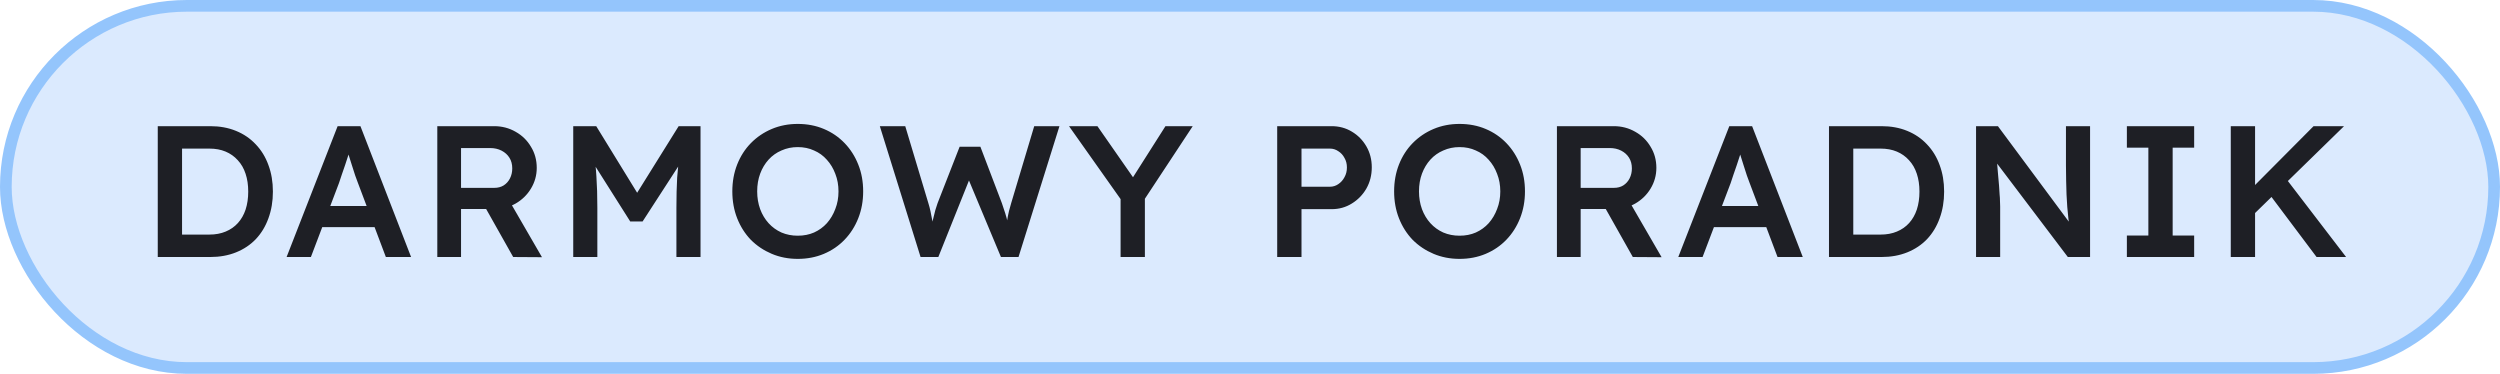
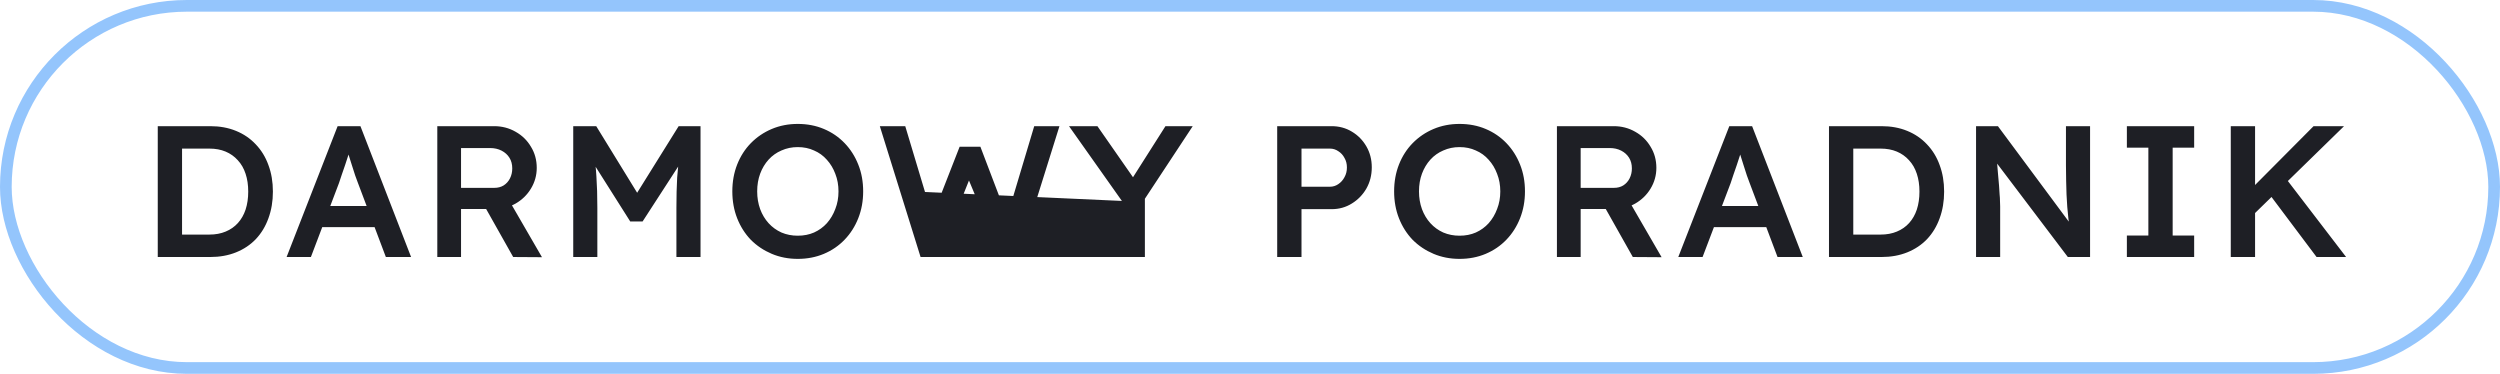
<svg xmlns="http://www.w3.org/2000/svg" width="214" height="32" viewBox="0 0 214 32" fill="none">
-   <rect x="0.5" y="0.5" width="213" height="31" rx="15.5" fill="#DBEAFE" />
  <rect x="0.5" y="0.5" width="213" height="31" rx="15.5" stroke="#94C5FC" />
-   <path d="M13.504 22V10.8H18C18.811 10.8 19.541 10.933 20.192 11.2C20.853 11.467 21.419 11.851 21.888 12.352C22.368 12.853 22.731 13.445 22.976 14.128C23.232 14.811 23.36 15.568 23.36 16.4C23.36 17.232 23.232 17.995 22.976 18.688C22.731 19.371 22.373 19.963 21.904 20.464C21.435 20.955 20.869 21.333 20.208 21.6C19.547 21.867 18.811 22 18 22H13.504ZM15.584 20.384L15.424 20.08H17.92C18.443 20.08 18.907 19.995 19.312 19.824C19.728 19.653 20.08 19.408 20.368 19.088C20.656 18.768 20.875 18.384 21.024 17.936C21.173 17.477 21.248 16.965 21.248 16.4C21.248 15.835 21.173 15.328 21.024 14.88C20.875 14.421 20.651 14.032 20.352 13.712C20.064 13.392 19.717 13.147 19.312 12.976C18.907 12.805 18.443 12.72 17.92 12.72H15.376L15.584 12.448V20.384ZM24.533 22L28.901 10.8H30.853L35.189 22H33.029L30.629 15.632C30.576 15.504 30.501 15.301 30.405 15.024C30.32 14.747 30.224 14.448 30.117 14.128C30.01 13.797 29.914 13.493 29.829 13.216C29.744 12.928 29.68 12.72 29.637 12.592L30.037 12.576C29.973 12.789 29.898 13.029 29.813 13.296C29.727 13.563 29.637 13.84 29.541 14.128C29.445 14.416 29.349 14.693 29.253 14.96C29.168 15.227 29.087 15.467 29.013 15.68L26.613 22H24.533ZM26.517 19.44L27.237 17.632H32.341L33.109 19.44H26.517ZM37.433 22V10.8H42.297C42.969 10.8 43.582 10.96 44.137 11.28C44.691 11.589 45.129 12.016 45.449 12.56C45.779 13.093 45.945 13.696 45.945 14.368C45.945 15.008 45.779 15.6 45.449 16.144C45.129 16.677 44.691 17.104 44.137 17.424C43.593 17.733 42.979 17.888 42.297 17.888H39.465V22H37.433ZM43.929 22L41.081 16.944L43.225 16.544L46.393 22.016L43.929 22ZM39.465 16.08H42.313C42.622 16.08 42.889 16.011 43.113 15.872C43.347 15.723 43.529 15.52 43.657 15.264C43.785 15.008 43.849 14.725 43.849 14.416C43.849 14.064 43.769 13.76 43.609 13.504C43.449 13.248 43.225 13.045 42.937 12.896C42.649 12.747 42.318 12.672 41.945 12.672H39.465V16.08ZM49.069 22V10.8H51.037L55.117 17.44L53.965 17.424L58.093 10.8H59.965V22H57.901V17.792C57.901 16.832 57.922 15.968 57.965 15.2C58.018 14.432 58.104 13.669 58.221 12.912L58.477 13.6L55.005 18.96H53.949L50.589 13.648L50.813 12.912C50.93 13.627 51.01 14.363 51.053 15.12C51.106 15.867 51.133 16.757 51.133 17.792V22H49.069ZM68.287 22.16C67.487 22.16 66.746 22.016 66.063 21.728C65.381 21.44 64.783 21.04 64.271 20.528C63.77 20.005 63.381 19.392 63.103 18.688C62.826 17.984 62.687 17.216 62.687 16.384C62.687 15.552 62.826 14.784 63.103 14.08C63.381 13.376 63.77 12.768 64.271 12.256C64.783 11.733 65.381 11.328 66.063 11.04C66.746 10.752 67.487 10.608 68.287 10.608C69.098 10.608 69.845 10.752 70.527 11.04C71.21 11.328 71.802 11.733 72.303 12.256C72.805 12.779 73.194 13.392 73.471 14.096C73.749 14.789 73.887 15.552 73.887 16.384C73.887 17.205 73.749 17.968 73.471 18.672C73.194 19.376 72.805 19.989 72.303 20.512C71.802 21.035 71.21 21.44 70.527 21.728C69.845 22.016 69.098 22.16 68.287 22.16ZM68.287 20.176C68.799 20.176 69.263 20.085 69.679 19.904C70.106 19.712 70.474 19.445 70.783 19.104C71.093 18.752 71.333 18.347 71.503 17.888C71.685 17.429 71.775 16.928 71.775 16.384C71.775 15.84 71.685 15.339 71.503 14.88C71.333 14.421 71.093 14.021 70.783 13.68C70.474 13.328 70.106 13.061 69.679 12.88C69.263 12.688 68.799 12.592 68.287 12.592C67.786 12.592 67.322 12.688 66.895 12.88C66.469 13.061 66.101 13.323 65.791 13.664C65.482 14.005 65.242 14.405 65.071 14.864C64.901 15.323 64.815 15.829 64.815 16.384C64.815 16.928 64.901 17.435 65.071 17.904C65.242 18.363 65.482 18.763 65.791 19.104C66.101 19.445 66.469 19.712 66.895 19.904C67.322 20.085 67.786 20.176 68.287 20.176ZM78.801 22L75.313 10.8H77.489L79.473 17.408C79.537 17.611 79.595 17.835 79.649 18.08C79.702 18.325 79.75 18.571 79.793 18.816C79.835 19.051 79.873 19.269 79.905 19.472C79.937 19.675 79.969 19.845 80.001 19.984L79.569 19.968C79.697 19.467 79.798 19.061 79.873 18.752C79.947 18.443 80.011 18.187 80.065 17.984C80.129 17.771 80.193 17.573 80.257 17.392L82.145 12.56H83.921L85.761 17.392C85.867 17.691 85.963 17.979 86.049 18.256C86.134 18.523 86.203 18.789 86.257 19.056C86.321 19.312 86.379 19.579 86.433 19.856L86.049 19.936C86.091 19.68 86.123 19.472 86.145 19.312C86.166 19.152 86.187 19.008 86.209 18.88C86.23 18.752 86.251 18.629 86.273 18.512C86.294 18.384 86.326 18.235 86.369 18.064C86.422 17.883 86.486 17.653 86.561 17.376L88.529 10.8H90.689L87.185 22H85.681L82.833 15.184L83.025 15.248L80.321 22H78.801ZM95.922 22V16.416L96.034 17.2L91.507 10.8H93.939L97.394 15.76L96.642 15.712L99.763 10.8H102.098L97.763 17.376L98.002 16.288V22H95.922ZM109.328 22V10.8H113.984C114.624 10.8 115.2 10.955 115.712 11.264C116.235 11.573 116.651 11.995 116.96 12.528C117.27 13.061 117.424 13.659 117.424 14.32C117.424 14.992 117.27 15.6 116.96 16.144C116.651 16.677 116.235 17.104 115.712 17.424C115.2 17.744 114.624 17.904 113.984 17.904H111.408V22H109.328ZM111.408 15.984H113.84C114.107 15.984 114.347 15.909 114.56 15.76C114.784 15.611 114.96 15.413 115.088 15.168C115.227 14.923 115.296 14.645 115.296 14.336C115.296 14.027 115.227 13.755 115.088 13.52C114.96 13.275 114.784 13.083 114.56 12.944C114.347 12.795 114.107 12.72 113.84 12.72H111.408V15.984ZM124.937 22.16C124.137 22.16 123.396 22.016 122.713 21.728C122.031 21.44 121.433 21.04 120.921 20.528C120.42 20.005 120.031 19.392 119.753 18.688C119.476 17.984 119.337 17.216 119.337 16.384C119.337 15.552 119.476 14.784 119.753 14.08C120.031 13.376 120.42 12.768 120.921 12.256C121.433 11.733 122.031 11.328 122.713 11.04C123.396 10.752 124.137 10.608 124.937 10.608C125.748 10.608 126.495 10.752 127.177 11.04C127.86 11.328 128.452 11.733 128.953 12.256C129.455 12.779 129.844 13.392 130.121 14.096C130.399 14.789 130.537 15.552 130.537 16.384C130.537 17.205 130.399 17.968 130.121 18.672C129.844 19.376 129.455 19.989 128.953 20.512C128.452 21.035 127.86 21.44 127.177 21.728C126.495 22.016 125.748 22.16 124.937 22.16ZM124.937 20.176C125.449 20.176 125.913 20.085 126.329 19.904C126.756 19.712 127.124 19.445 127.433 19.104C127.743 18.752 127.983 18.347 128.153 17.888C128.335 17.429 128.425 16.928 128.425 16.384C128.425 15.84 128.335 15.339 128.153 14.88C127.983 14.421 127.743 14.021 127.433 13.68C127.124 13.328 126.756 13.061 126.329 12.88C125.913 12.688 125.449 12.592 124.937 12.592C124.436 12.592 123.972 12.688 123.545 12.88C123.119 13.061 122.751 13.323 122.441 13.664C122.132 14.005 121.892 14.405 121.721 14.864C121.551 15.323 121.465 15.829 121.465 16.384C121.465 16.928 121.551 17.435 121.721 17.904C121.892 18.363 122.132 18.763 122.441 19.104C122.751 19.445 123.119 19.712 123.545 19.904C123.972 20.085 124.436 20.176 124.937 20.176ZM133.273 22V10.8H138.137C138.809 10.8 139.422 10.96 139.977 11.28C140.531 11.589 140.969 12.016 141.289 12.56C141.619 13.093 141.785 13.696 141.785 14.368C141.785 15.008 141.619 15.6 141.289 16.144C140.969 16.677 140.531 17.104 139.977 17.424C139.433 17.733 138.819 17.888 138.137 17.888H135.305V22H133.273ZM139.769 22L136.921 16.944L139.065 16.544L142.233 22.016L139.769 22ZM135.305 16.08H138.153C138.462 16.08 138.729 16.011 138.953 15.872C139.187 15.723 139.369 15.52 139.497 15.264C139.625 15.008 139.689 14.725 139.689 14.416C139.689 14.064 139.609 13.76 139.449 13.504C139.289 13.248 139.065 13.045 138.777 12.896C138.489 12.747 138.158 12.672 137.785 12.672H135.305V16.08ZM143.661 22L148.029 10.8H149.981L154.317 22H152.157L149.757 15.632C149.704 15.504 149.629 15.301 149.533 15.024C149.448 14.747 149.352 14.448 149.245 14.128C149.138 13.797 149.042 13.493 148.957 13.216C148.872 12.928 148.808 12.72 148.765 12.592L149.165 12.576C149.101 12.789 149.026 13.029 148.941 13.296C148.856 13.563 148.765 13.84 148.669 14.128C148.573 14.416 148.477 14.693 148.381 14.96C148.296 15.227 148.216 15.467 148.141 15.68L145.741 22H143.661ZM145.645 19.44L146.365 17.632H151.469L152.237 19.44H145.645ZM156.561 22V10.8H161.057C161.868 10.8 162.598 10.933 163.249 11.2C163.91 11.467 164.476 11.851 164.945 12.352C165.425 12.853 165.788 13.445 166.033 14.128C166.289 14.811 166.417 15.568 166.417 16.4C166.417 17.232 166.289 17.995 166.033 18.688C165.788 19.371 165.43 19.963 164.961 20.464C164.492 20.955 163.926 21.333 163.265 21.6C162.604 21.867 161.868 22 161.057 22H156.561ZM158.641 20.384L158.481 20.08H160.977C161.5 20.08 161.964 19.995 162.369 19.824C162.785 19.653 163.137 19.408 163.425 19.088C163.713 18.768 163.932 18.384 164.081 17.936C164.23 17.477 164.305 16.965 164.305 16.4C164.305 15.835 164.23 15.328 164.081 14.88C163.932 14.421 163.708 14.032 163.409 13.712C163.121 13.392 162.774 13.147 162.369 12.976C161.964 12.805 161.5 12.72 160.977 12.72H158.433L158.641 12.448V20.384ZM169.15 22V10.8H171.022L177.518 19.552L177.166 19.616C177.124 19.317 177.086 19.013 177.054 18.704C177.022 18.384 176.99 18.053 176.958 17.712C176.937 17.371 176.916 17.013 176.894 16.64C176.884 16.267 176.873 15.877 176.862 15.472C176.852 15.056 176.846 14.619 176.846 14.16V10.8H178.91V22H177.006L170.478 13.376L170.894 13.264C170.948 13.861 170.99 14.373 171.022 14.8C171.065 15.216 171.097 15.579 171.118 15.888C171.14 16.187 171.156 16.437 171.166 16.64C171.188 16.843 171.198 17.029 171.198 17.2C171.209 17.36 171.214 17.515 171.214 17.664V22H169.15ZM182.06 22V20.16H183.9V12.64H182.06V10.8H187.82V12.64H185.98V20.16H187.82V22H182.06ZM192.602 18.656L192.282 16.592L198.042 10.8H200.65L192.602 18.656ZM190.954 22V10.8H193.034V22H190.954ZM198.298 22L194.058 16.352L195.53 15.088L200.826 22H198.298Z" fill="#1E1F25" />
+   <path d="M13.504 22V10.8H18C18.811 10.8 19.541 10.933 20.192 11.2C20.853 11.467 21.419 11.851 21.888 12.352C22.368 12.853 22.731 13.445 22.976 14.128C23.232 14.811 23.36 15.568 23.36 16.4C23.36 17.232 23.232 17.995 22.976 18.688C22.731 19.371 22.373 19.963 21.904 20.464C21.435 20.955 20.869 21.333 20.208 21.6C19.547 21.867 18.811 22 18 22H13.504ZM15.584 20.384L15.424 20.08H17.92C18.443 20.08 18.907 19.995 19.312 19.824C19.728 19.653 20.08 19.408 20.368 19.088C20.656 18.768 20.875 18.384 21.024 17.936C21.173 17.477 21.248 16.965 21.248 16.4C21.248 15.835 21.173 15.328 21.024 14.88C20.875 14.421 20.651 14.032 20.352 13.712C20.064 13.392 19.717 13.147 19.312 12.976C18.907 12.805 18.443 12.72 17.92 12.72H15.376L15.584 12.448V20.384ZM24.533 22L28.901 10.8H30.853L35.189 22H33.029L30.629 15.632C30.576 15.504 30.501 15.301 30.405 15.024C30.32 14.747 30.224 14.448 30.117 14.128C30.01 13.797 29.914 13.493 29.829 13.216C29.744 12.928 29.68 12.72 29.637 12.592L30.037 12.576C29.973 12.789 29.898 13.029 29.813 13.296C29.727 13.563 29.637 13.84 29.541 14.128C29.445 14.416 29.349 14.693 29.253 14.96C29.168 15.227 29.087 15.467 29.013 15.68L26.613 22H24.533ZM26.517 19.44L27.237 17.632H32.341L33.109 19.44H26.517ZM37.433 22V10.8H42.297C42.969 10.8 43.582 10.96 44.137 11.28C44.691 11.589 45.129 12.016 45.449 12.56C45.779 13.093 45.945 13.696 45.945 14.368C45.945 15.008 45.779 15.6 45.449 16.144C45.129 16.677 44.691 17.104 44.137 17.424C43.593 17.733 42.979 17.888 42.297 17.888H39.465V22H37.433ZM43.929 22L41.081 16.944L43.225 16.544L46.393 22.016L43.929 22ZM39.465 16.08H42.313C42.622 16.08 42.889 16.011 43.113 15.872C43.347 15.723 43.529 15.52 43.657 15.264C43.785 15.008 43.849 14.725 43.849 14.416C43.849 14.064 43.769 13.76 43.609 13.504C43.449 13.248 43.225 13.045 42.937 12.896C42.649 12.747 42.318 12.672 41.945 12.672H39.465V16.08ZM49.069 22V10.8H51.037L55.117 17.44L53.965 17.424L58.093 10.8H59.965V22H57.901V17.792C57.901 16.832 57.922 15.968 57.965 15.2C58.018 14.432 58.104 13.669 58.221 12.912L58.477 13.6L55.005 18.96H53.949L50.589 13.648L50.813 12.912C50.93 13.627 51.01 14.363 51.053 15.12C51.106 15.867 51.133 16.757 51.133 17.792V22H49.069ZM68.287 22.16C67.487 22.16 66.746 22.016 66.063 21.728C65.381 21.44 64.783 21.04 64.271 20.528C63.77 20.005 63.381 19.392 63.103 18.688C62.826 17.984 62.687 17.216 62.687 16.384C62.687 15.552 62.826 14.784 63.103 14.08C63.381 13.376 63.77 12.768 64.271 12.256C64.783 11.733 65.381 11.328 66.063 11.04C66.746 10.752 67.487 10.608 68.287 10.608C69.098 10.608 69.845 10.752 70.527 11.04C71.21 11.328 71.802 11.733 72.303 12.256C72.805 12.779 73.194 13.392 73.471 14.096C73.749 14.789 73.887 15.552 73.887 16.384C73.887 17.205 73.749 17.968 73.471 18.672C73.194 19.376 72.805 19.989 72.303 20.512C71.802 21.035 71.21 21.44 70.527 21.728C69.845 22.016 69.098 22.16 68.287 22.16ZM68.287 20.176C68.799 20.176 69.263 20.085 69.679 19.904C70.106 19.712 70.474 19.445 70.783 19.104C71.093 18.752 71.333 18.347 71.503 17.888C71.685 17.429 71.775 16.928 71.775 16.384C71.775 15.84 71.685 15.339 71.503 14.88C71.333 14.421 71.093 14.021 70.783 13.68C70.474 13.328 70.106 13.061 69.679 12.88C69.263 12.688 68.799 12.592 68.287 12.592C67.786 12.592 67.322 12.688 66.895 12.88C66.469 13.061 66.101 13.323 65.791 13.664C65.482 14.005 65.242 14.405 65.071 14.864C64.901 15.323 64.815 15.829 64.815 16.384C64.815 16.928 64.901 17.435 65.071 17.904C65.242 18.363 65.482 18.763 65.791 19.104C66.101 19.445 66.469 19.712 66.895 19.904C67.322 20.085 67.786 20.176 68.287 20.176ZM78.801 22L75.313 10.8H77.489L79.473 17.408C79.537 17.611 79.595 17.835 79.649 18.08C79.702 18.325 79.75 18.571 79.793 18.816C79.835 19.051 79.873 19.269 79.905 19.472C79.937 19.675 79.969 19.845 80.001 19.984L79.569 19.968C79.697 19.467 79.798 19.061 79.873 18.752C79.947 18.443 80.011 18.187 80.065 17.984C80.129 17.771 80.193 17.573 80.257 17.392L82.145 12.56H83.921L85.761 17.392C85.867 17.691 85.963 17.979 86.049 18.256C86.134 18.523 86.203 18.789 86.257 19.056C86.321 19.312 86.379 19.579 86.433 19.856L86.049 19.936C86.091 19.68 86.123 19.472 86.145 19.312C86.166 19.152 86.187 19.008 86.209 18.88C86.23 18.752 86.251 18.629 86.273 18.512C86.294 18.384 86.326 18.235 86.369 18.064C86.422 17.883 86.486 17.653 86.561 17.376L88.529 10.8H90.689L87.185 22H85.681L82.833 15.184L83.025 15.248L80.321 22H78.801ZV16.416L96.034 17.2L91.507 10.8H93.939L97.394 15.76L96.642 15.712L99.763 10.8H102.098L97.763 17.376L98.002 16.288V22H95.922ZM109.328 22V10.8H113.984C114.624 10.8 115.2 10.955 115.712 11.264C116.235 11.573 116.651 11.995 116.96 12.528C117.27 13.061 117.424 13.659 117.424 14.32C117.424 14.992 117.27 15.6 116.96 16.144C116.651 16.677 116.235 17.104 115.712 17.424C115.2 17.744 114.624 17.904 113.984 17.904H111.408V22H109.328ZM111.408 15.984H113.84C114.107 15.984 114.347 15.909 114.56 15.76C114.784 15.611 114.96 15.413 115.088 15.168C115.227 14.923 115.296 14.645 115.296 14.336C115.296 14.027 115.227 13.755 115.088 13.52C114.96 13.275 114.784 13.083 114.56 12.944C114.347 12.795 114.107 12.72 113.84 12.72H111.408V15.984ZM124.937 22.16C124.137 22.16 123.396 22.016 122.713 21.728C122.031 21.44 121.433 21.04 120.921 20.528C120.42 20.005 120.031 19.392 119.753 18.688C119.476 17.984 119.337 17.216 119.337 16.384C119.337 15.552 119.476 14.784 119.753 14.08C120.031 13.376 120.42 12.768 120.921 12.256C121.433 11.733 122.031 11.328 122.713 11.04C123.396 10.752 124.137 10.608 124.937 10.608C125.748 10.608 126.495 10.752 127.177 11.04C127.86 11.328 128.452 11.733 128.953 12.256C129.455 12.779 129.844 13.392 130.121 14.096C130.399 14.789 130.537 15.552 130.537 16.384C130.537 17.205 130.399 17.968 130.121 18.672C129.844 19.376 129.455 19.989 128.953 20.512C128.452 21.035 127.86 21.44 127.177 21.728C126.495 22.016 125.748 22.16 124.937 22.16ZM124.937 20.176C125.449 20.176 125.913 20.085 126.329 19.904C126.756 19.712 127.124 19.445 127.433 19.104C127.743 18.752 127.983 18.347 128.153 17.888C128.335 17.429 128.425 16.928 128.425 16.384C128.425 15.84 128.335 15.339 128.153 14.88C127.983 14.421 127.743 14.021 127.433 13.68C127.124 13.328 126.756 13.061 126.329 12.88C125.913 12.688 125.449 12.592 124.937 12.592C124.436 12.592 123.972 12.688 123.545 12.88C123.119 13.061 122.751 13.323 122.441 13.664C122.132 14.005 121.892 14.405 121.721 14.864C121.551 15.323 121.465 15.829 121.465 16.384C121.465 16.928 121.551 17.435 121.721 17.904C121.892 18.363 122.132 18.763 122.441 19.104C122.751 19.445 123.119 19.712 123.545 19.904C123.972 20.085 124.436 20.176 124.937 20.176ZM133.273 22V10.8H138.137C138.809 10.8 139.422 10.96 139.977 11.28C140.531 11.589 140.969 12.016 141.289 12.56C141.619 13.093 141.785 13.696 141.785 14.368C141.785 15.008 141.619 15.6 141.289 16.144C140.969 16.677 140.531 17.104 139.977 17.424C139.433 17.733 138.819 17.888 138.137 17.888H135.305V22H133.273ZM139.769 22L136.921 16.944L139.065 16.544L142.233 22.016L139.769 22ZM135.305 16.08H138.153C138.462 16.08 138.729 16.011 138.953 15.872C139.187 15.723 139.369 15.52 139.497 15.264C139.625 15.008 139.689 14.725 139.689 14.416C139.689 14.064 139.609 13.76 139.449 13.504C139.289 13.248 139.065 13.045 138.777 12.896C138.489 12.747 138.158 12.672 137.785 12.672H135.305V16.08ZM143.661 22L148.029 10.8H149.981L154.317 22H152.157L149.757 15.632C149.704 15.504 149.629 15.301 149.533 15.024C149.448 14.747 149.352 14.448 149.245 14.128C149.138 13.797 149.042 13.493 148.957 13.216C148.872 12.928 148.808 12.72 148.765 12.592L149.165 12.576C149.101 12.789 149.026 13.029 148.941 13.296C148.856 13.563 148.765 13.84 148.669 14.128C148.573 14.416 148.477 14.693 148.381 14.96C148.296 15.227 148.216 15.467 148.141 15.68L145.741 22H143.661ZM145.645 19.44L146.365 17.632H151.469L152.237 19.44H145.645ZM156.561 22V10.8H161.057C161.868 10.8 162.598 10.933 163.249 11.2C163.91 11.467 164.476 11.851 164.945 12.352C165.425 12.853 165.788 13.445 166.033 14.128C166.289 14.811 166.417 15.568 166.417 16.4C166.417 17.232 166.289 17.995 166.033 18.688C165.788 19.371 165.43 19.963 164.961 20.464C164.492 20.955 163.926 21.333 163.265 21.6C162.604 21.867 161.868 22 161.057 22H156.561ZM158.641 20.384L158.481 20.08H160.977C161.5 20.08 161.964 19.995 162.369 19.824C162.785 19.653 163.137 19.408 163.425 19.088C163.713 18.768 163.932 18.384 164.081 17.936C164.23 17.477 164.305 16.965 164.305 16.4C164.305 15.835 164.23 15.328 164.081 14.88C163.932 14.421 163.708 14.032 163.409 13.712C163.121 13.392 162.774 13.147 162.369 12.976C161.964 12.805 161.5 12.72 160.977 12.72H158.433L158.641 12.448V20.384ZM169.15 22V10.8H171.022L177.518 19.552L177.166 19.616C177.124 19.317 177.086 19.013 177.054 18.704C177.022 18.384 176.99 18.053 176.958 17.712C176.937 17.371 176.916 17.013 176.894 16.64C176.884 16.267 176.873 15.877 176.862 15.472C176.852 15.056 176.846 14.619 176.846 14.16V10.8H178.91V22H177.006L170.478 13.376L170.894 13.264C170.948 13.861 170.99 14.373 171.022 14.8C171.065 15.216 171.097 15.579 171.118 15.888C171.14 16.187 171.156 16.437 171.166 16.64C171.188 16.843 171.198 17.029 171.198 17.2C171.209 17.36 171.214 17.515 171.214 17.664V22H169.15ZM182.06 22V20.16H183.9V12.64H182.06V10.8H187.82V12.64H185.98V20.16H187.82V22H182.06ZM192.602 18.656L192.282 16.592L198.042 10.8H200.65L192.602 18.656ZM190.954 22V10.8H193.034V22H190.954ZM198.298 22L194.058 16.352L195.53 15.088L200.826 22H198.298Z" fill="#1E1F25" />
</svg>